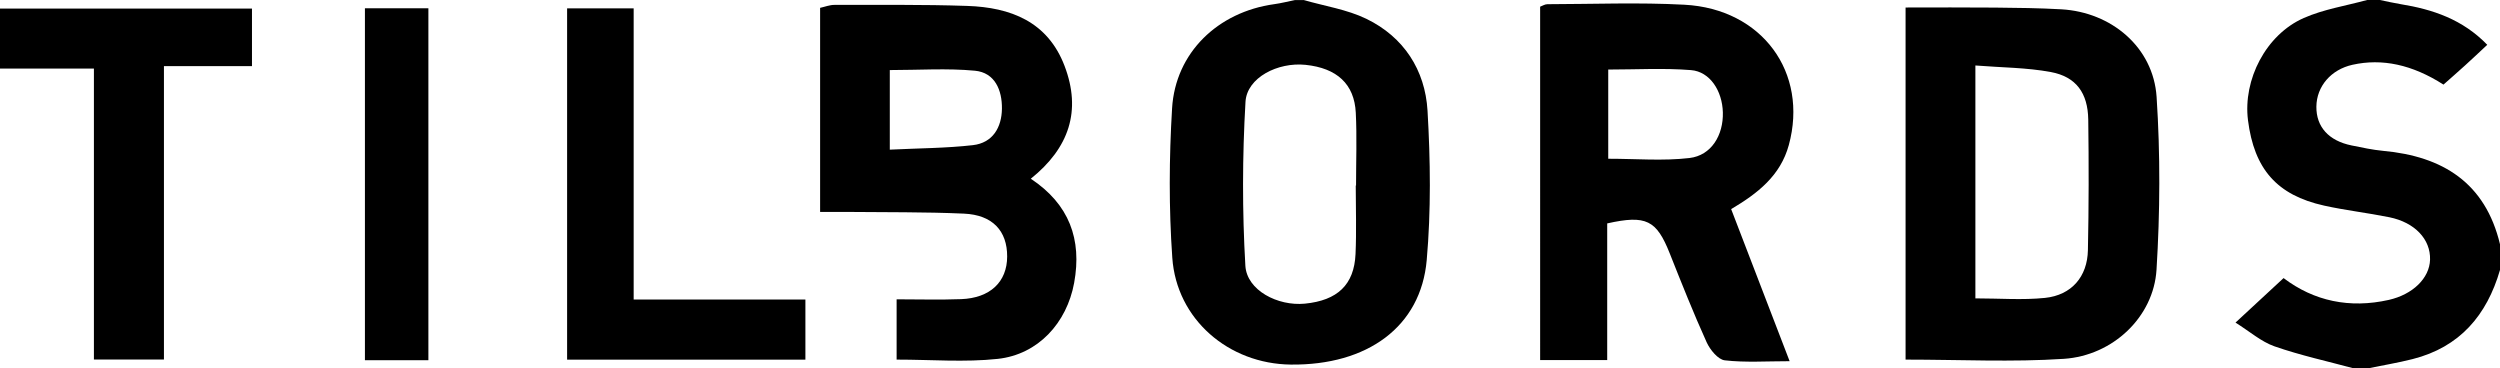
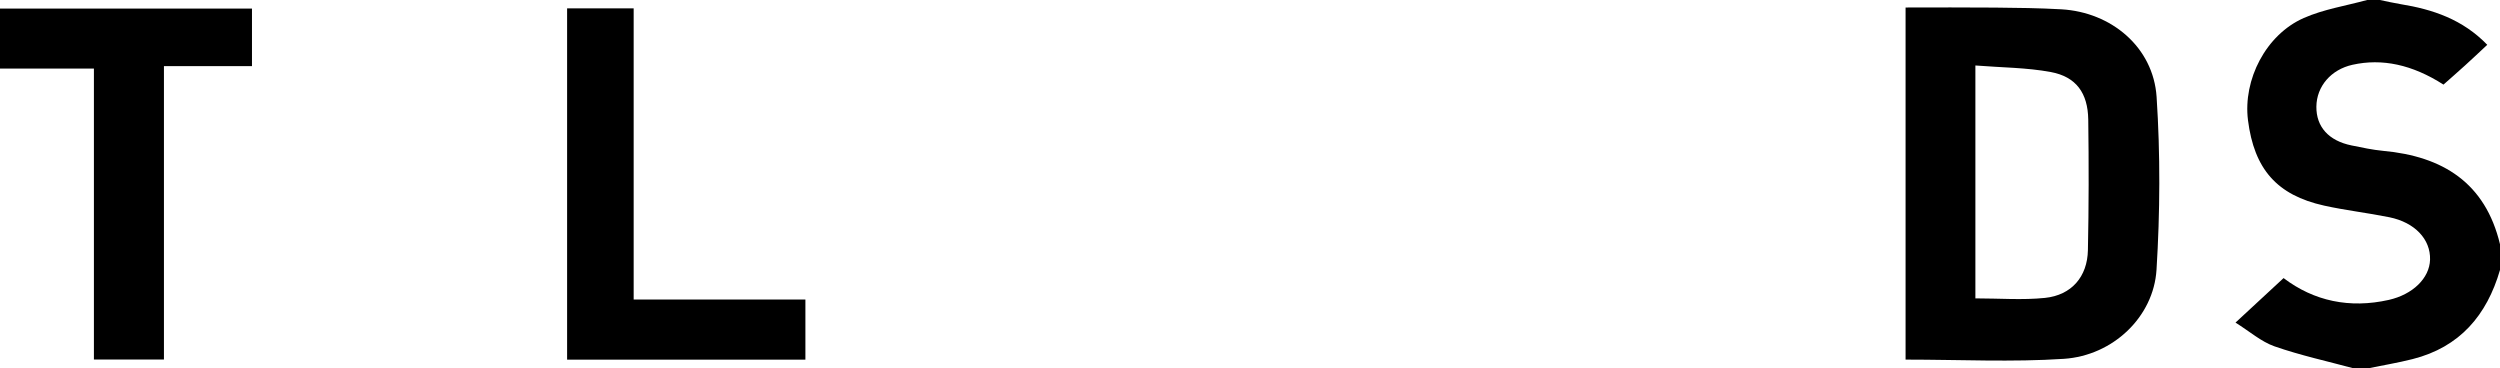
<svg xmlns="http://www.w3.org/2000/svg" id="Layer_2" data-name="Layer 2" viewBox="0 0 583 85.93">
  <g id="Layer_1-2" data-name="Layer 1">
    <g>
-       <path d="M304,0c4.9,1.42,10.12,2.2,14.64,4.39,8.73,4.24,13.7,11.94,14.26,21.42,.68,11.58,.83,23.31-.19,34.86-1.37,15.53-13.83,24.55-31.7,24.35-14.49-.16-26.63-10.55-27.63-24.9-.81-11.58-.75-23.28-.05-34.87,.78-12.98,10.7-22.47,23.84-24.28,1.62-.22,3.22-.64,4.83-.96h2Zm12.16,43.27h.07c0-5.66,.22-11.32-.06-16.96-.33-6.73-4.41-10.43-11.72-11.19-6.44-.67-13.67,2.96-14,8.62-.74,12.71-.77,25.52-.03,38.23,.34,5.73,7.56,9.46,13.88,8.84,7.6-.75,11.49-4.4,11.81-11.57,.24-5.31,.05-10.64,.05-15.96Z" />
      <path d="M549,85.93c-6.21-1.68-12.52-3.05-18.58-5.16-3.14-1.1-5.83-3.5-9.1-5.54,4.04-3.74,7.51-6.95,11.21-10.38,7.08,5.37,15.4,7.14,24.53,5.09,5.57-1.26,9.5-5.03,9.63-9.39,.14-4.73-3.53-8.68-9.5-9.89-5.04-1.02-10.18-1.6-15.2-2.71-11.01-2.44-16.32-8.52-17.76-19.92-1.19-9.46,4.18-19.94,13.01-23.83,4.64-2.05,9.82-2.84,14.76-4.2h3c1.61,.33,3.21,.71,4.83,.97,7.49,1.22,14.46,3.54,20.2,9.48-1.82,1.7-3.48,3.27-5.18,4.81-1.69,1.54-3.42,3.04-5.03,4.47-7.31-4.68-14.32-6.16-21.23-4.62-4.99,1.11-8.36,5.02-8.41,9.76-.05,4.71,2.88,7.97,8.22,9.05,2.43,.49,4.88,1.03,7.34,1.26,13.91,1.27,23.83,7.44,27.26,21.78v6c-3.07,10.57-9.39,18-20.38,20.78-3.5,.89-7.08,1.47-10.62,2.2h-3Z" />
      <path d="M0,2H58.76V15.42h-20.53V83.84H21.9V15.99H0V2Z" />
-       <path d="M403.7,48.75c4.5,11.72,8.96,23.3,13.64,35.48-5.38,0-10.31,.35-15.12-.2-1.58-.18-3.44-2.47-4.23-4.21-3.08-6.81-5.84-13.76-8.6-20.71-3.09-7.77-5.48-9.04-14.59-7.01v31.87h-15.64V1.56c.49-.17,1.09-.58,1.68-.58,10.65-.02,21.33-.45,31.96,.12,18.16,.97,28.96,15.85,24.35,32.73-1.95,7.14-7.24,11.26-13.44,14.93Zm-28.65-11.73c6.48,0,12.79,.55,18.94-.17,5.09-.6,7.92-5.32,7.78-10.64-.13-5.02-3.01-9.51-7.43-9.86-6.36-.51-12.79-.13-19.3-.13v20.8Z" />
      <path d="M444.38,83.85V1.75c7.03,0,13.95-.05,20.86,.02,5.16,.05,10.32,.11,15.47,.4,11.69,.67,21.44,8.86,22.21,20.43,.88,13.39,.81,26.91-.02,40.31-.68,10.98-10.15,20.01-21.59,20.77-12.08,.8-24.25,.18-36.93,.18Zm16.28-14.27c5.64,0,10.99,.43,16.23-.11,6.19-.64,9.89-4.93,10.01-11.14,.21-10.14,.22-20.29,.08-30.43-.09-6.2-2.82-10-8.72-11.1-5.64-1.05-11.49-1.04-17.6-1.53v54.3Z" />
-       <path d="M191.25,49.42V1.83c1.14-.25,2.25-.7,3.36-.69,10.32,.02,20.65-.11,30.96,.24,10.08,.34,18.73,3.64,22.68,13.98,4,10.47,1.06,19.17-7.87,26.32,8.96,5.93,11.97,14.14,10.11,24.29-1.72,9.36-8.42,16.7-17.81,17.72-7.68,.83-15.53,.17-23.59,.17v-14.06c5.14,0,10.1,.15,15.04-.04,6.78-.25,10.73-4.03,10.74-9.94,.02-5.96-3.39-9.7-10.06-10-9.14-.41-18.31-.3-27.46-.4-1.95-.02-3.89,0-6.08,0Zm16.25-14.52c6.87-.34,13.16-.34,19.37-1.05,4.65-.53,6.73-4.15,6.78-8.52,.05-4.28-1.62-8.4-6.31-8.84-6.48-.61-13.06-.15-19.84-.15v18.56Z" />
      <path d="M132.25,1.95h15.52V69.85h40.05v14.02h-55.57V1.95Z" />
-       <path d="M99.9,84h-14.8V1.93h14.8V84Z" />
    </g>
  </g>
</svg>